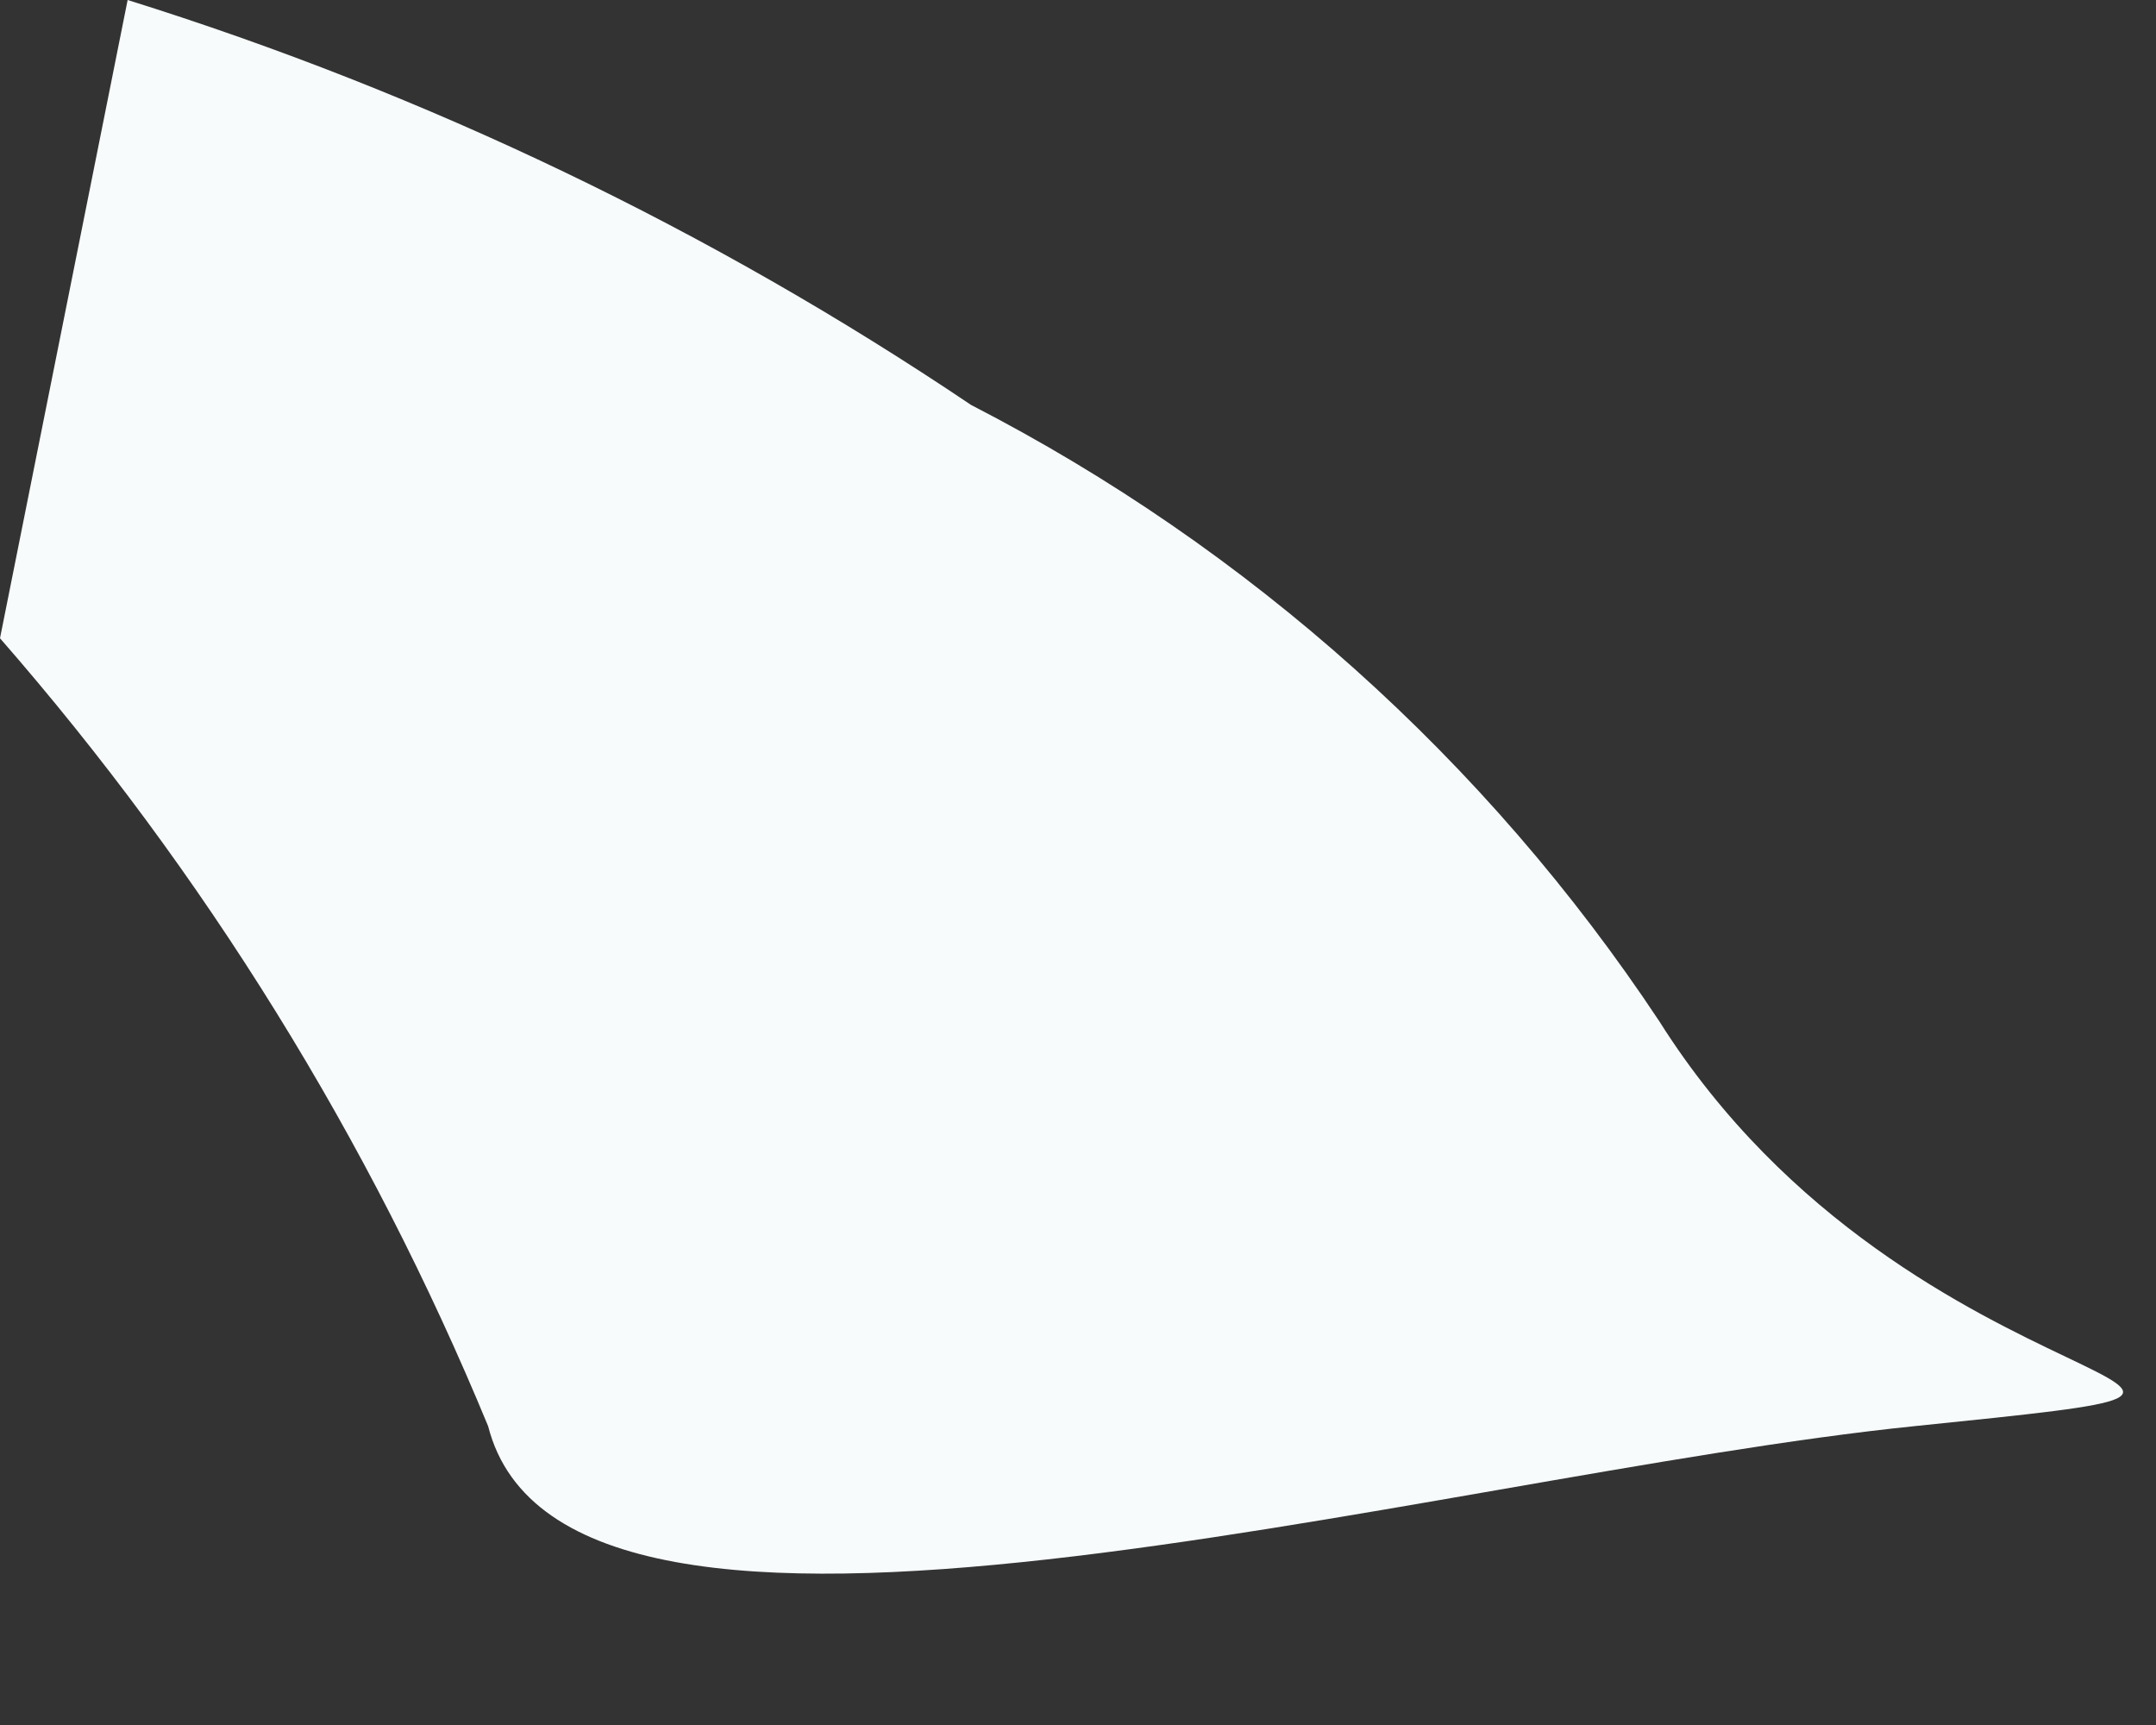
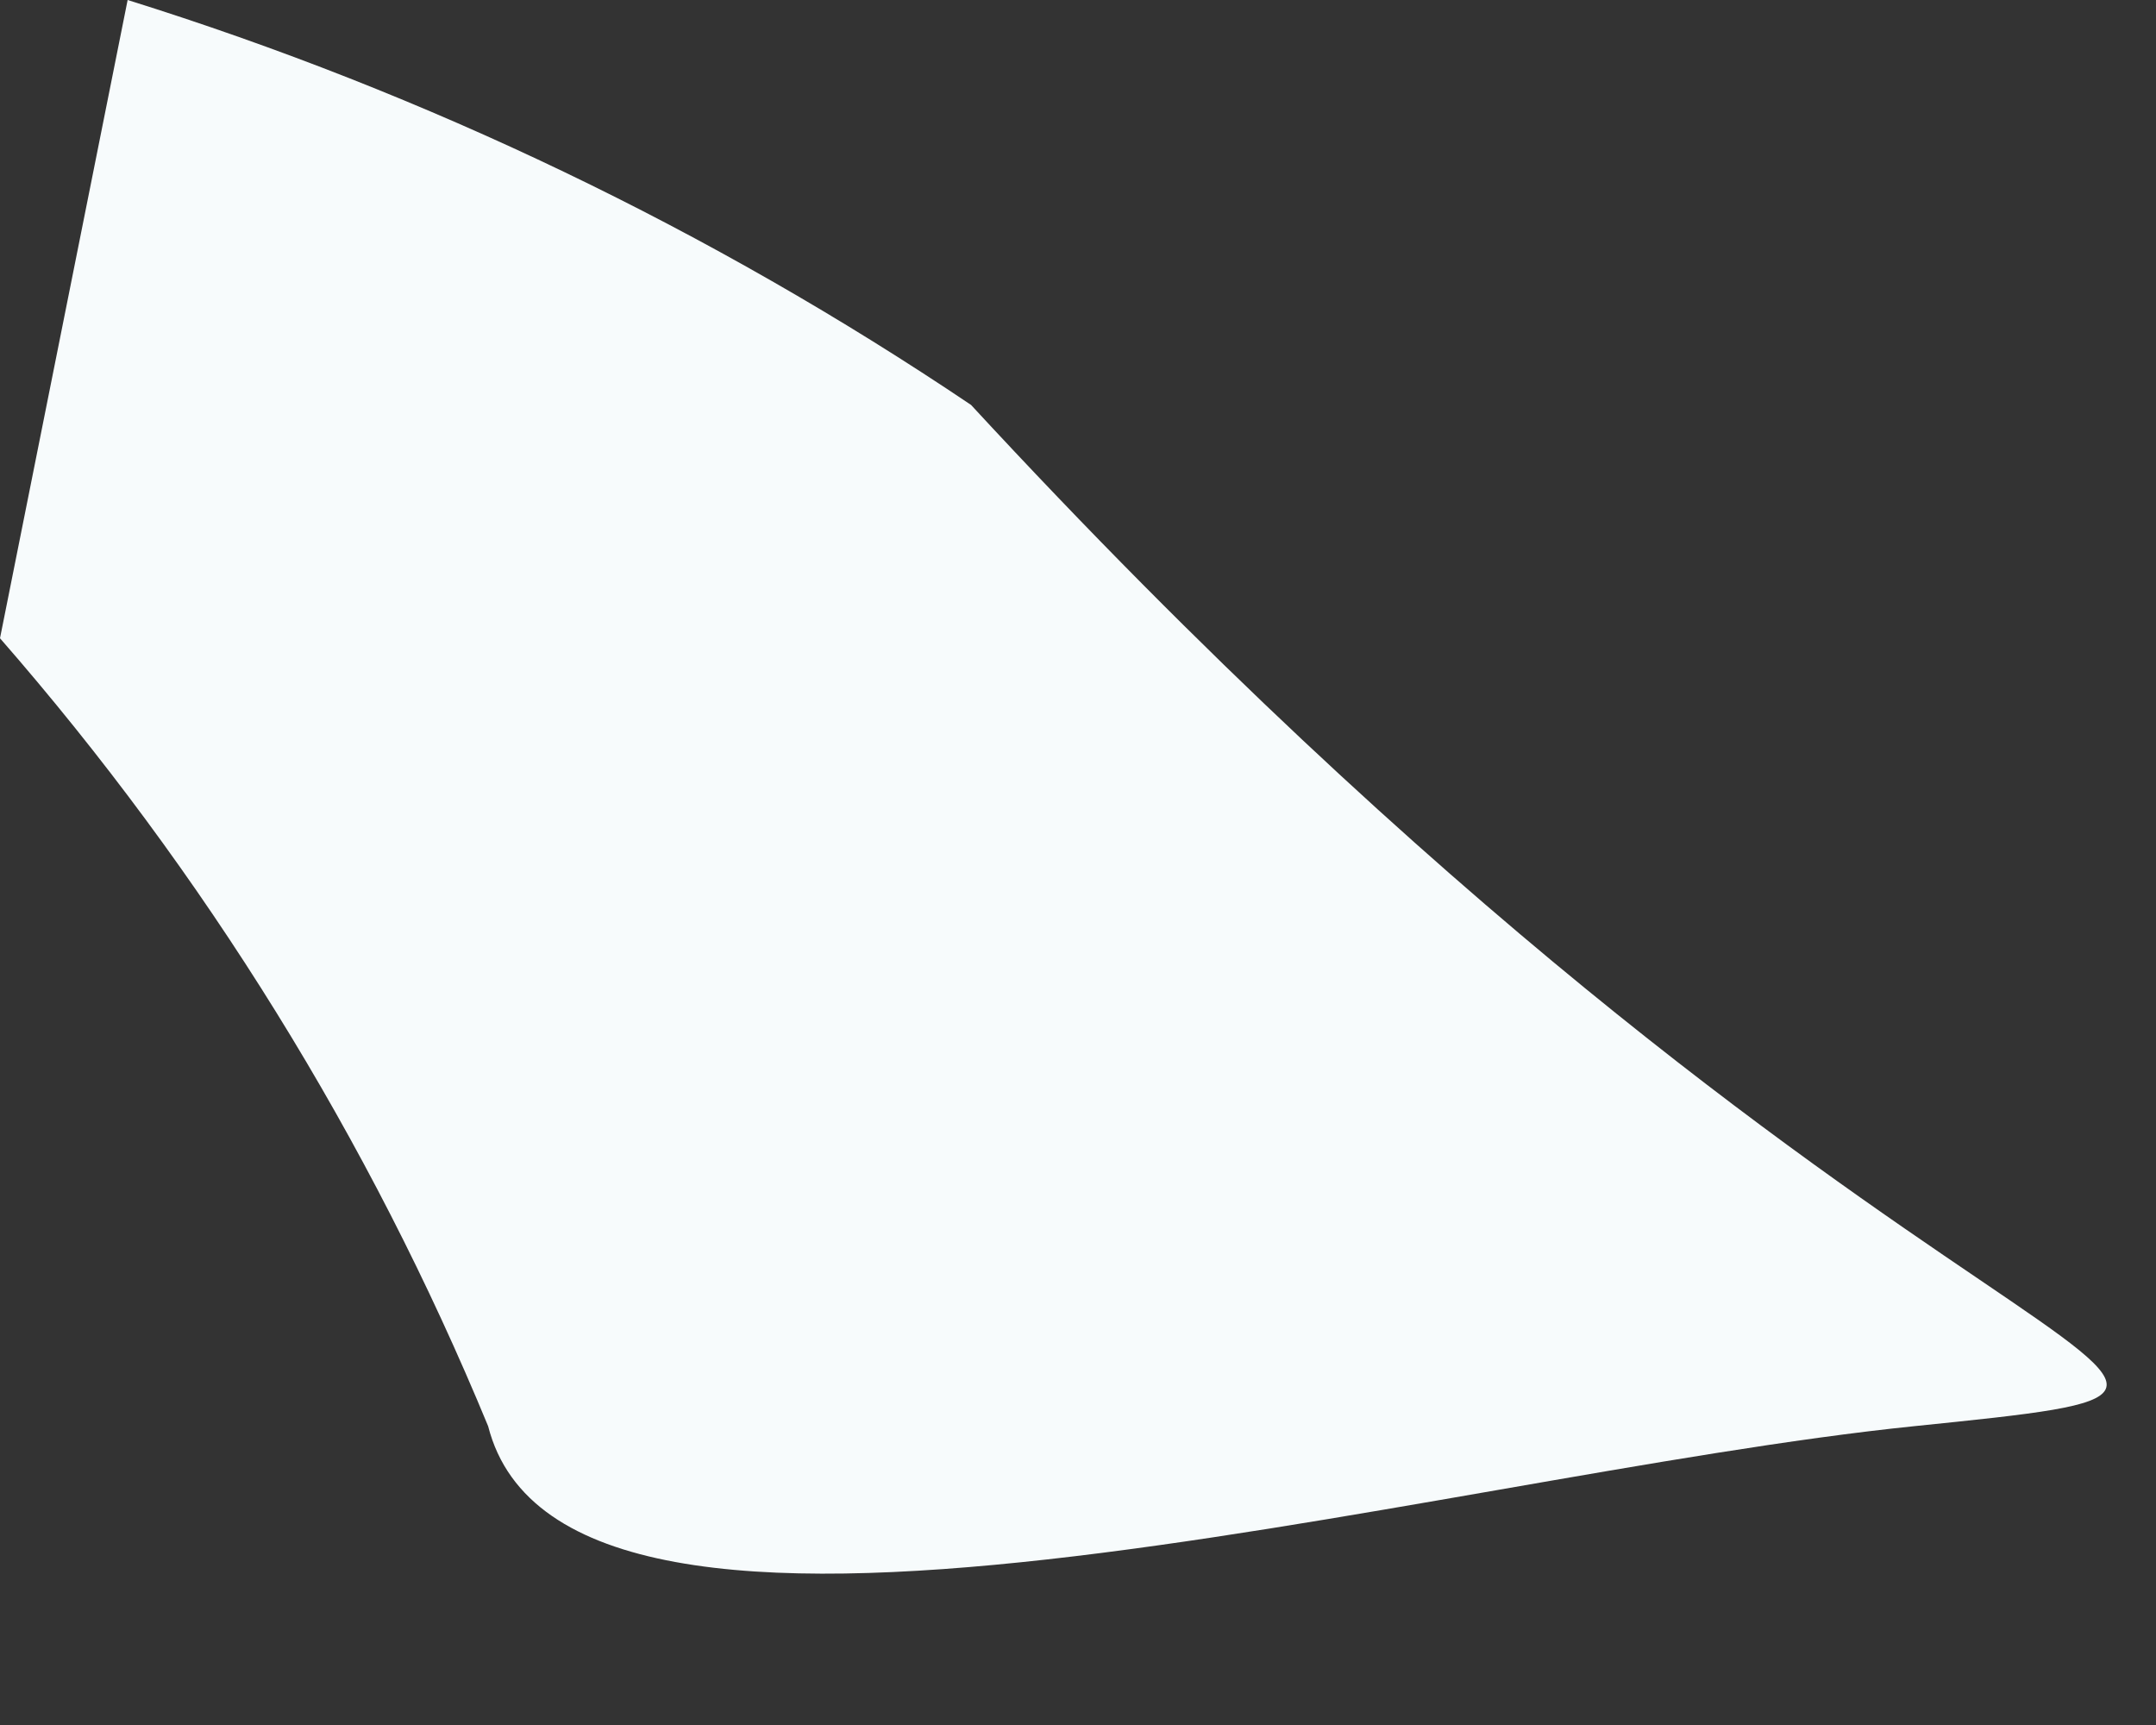
<svg xmlns="http://www.w3.org/2000/svg" fill="none" height="100%" overflow="visible" preserveAspectRatio="none" style="display: block;" viewBox="0 0 5 4" width="100%">
  <rect x="0" y="0" width="5" height="4" fill="#333333" stroke="none" />
-   <path d="M0.296 0C0.99 0.217 1.649 0.533 2.252 0.939C2.897 1.271 3.447 1.763 3.848 2.368C4.44 3.307 5.572 3.191 4.44 3.307C3.307 3.423 1.313 4.015 1.132 3.307C0.857 2.641 0.474 2.023 0 1.48L0.296 0Z" fill="#F7FBFC" id="Vector" />
+   <path d="M0.296 0C0.99 0.217 1.649 0.533 2.252 0.939C4.44 3.307 5.572 3.191 4.44 3.307C3.307 3.423 1.313 4.015 1.132 3.307C0.857 2.641 0.474 2.023 0 1.48L0.296 0Z" fill="#F7FBFC" id="Vector" />
</svg>